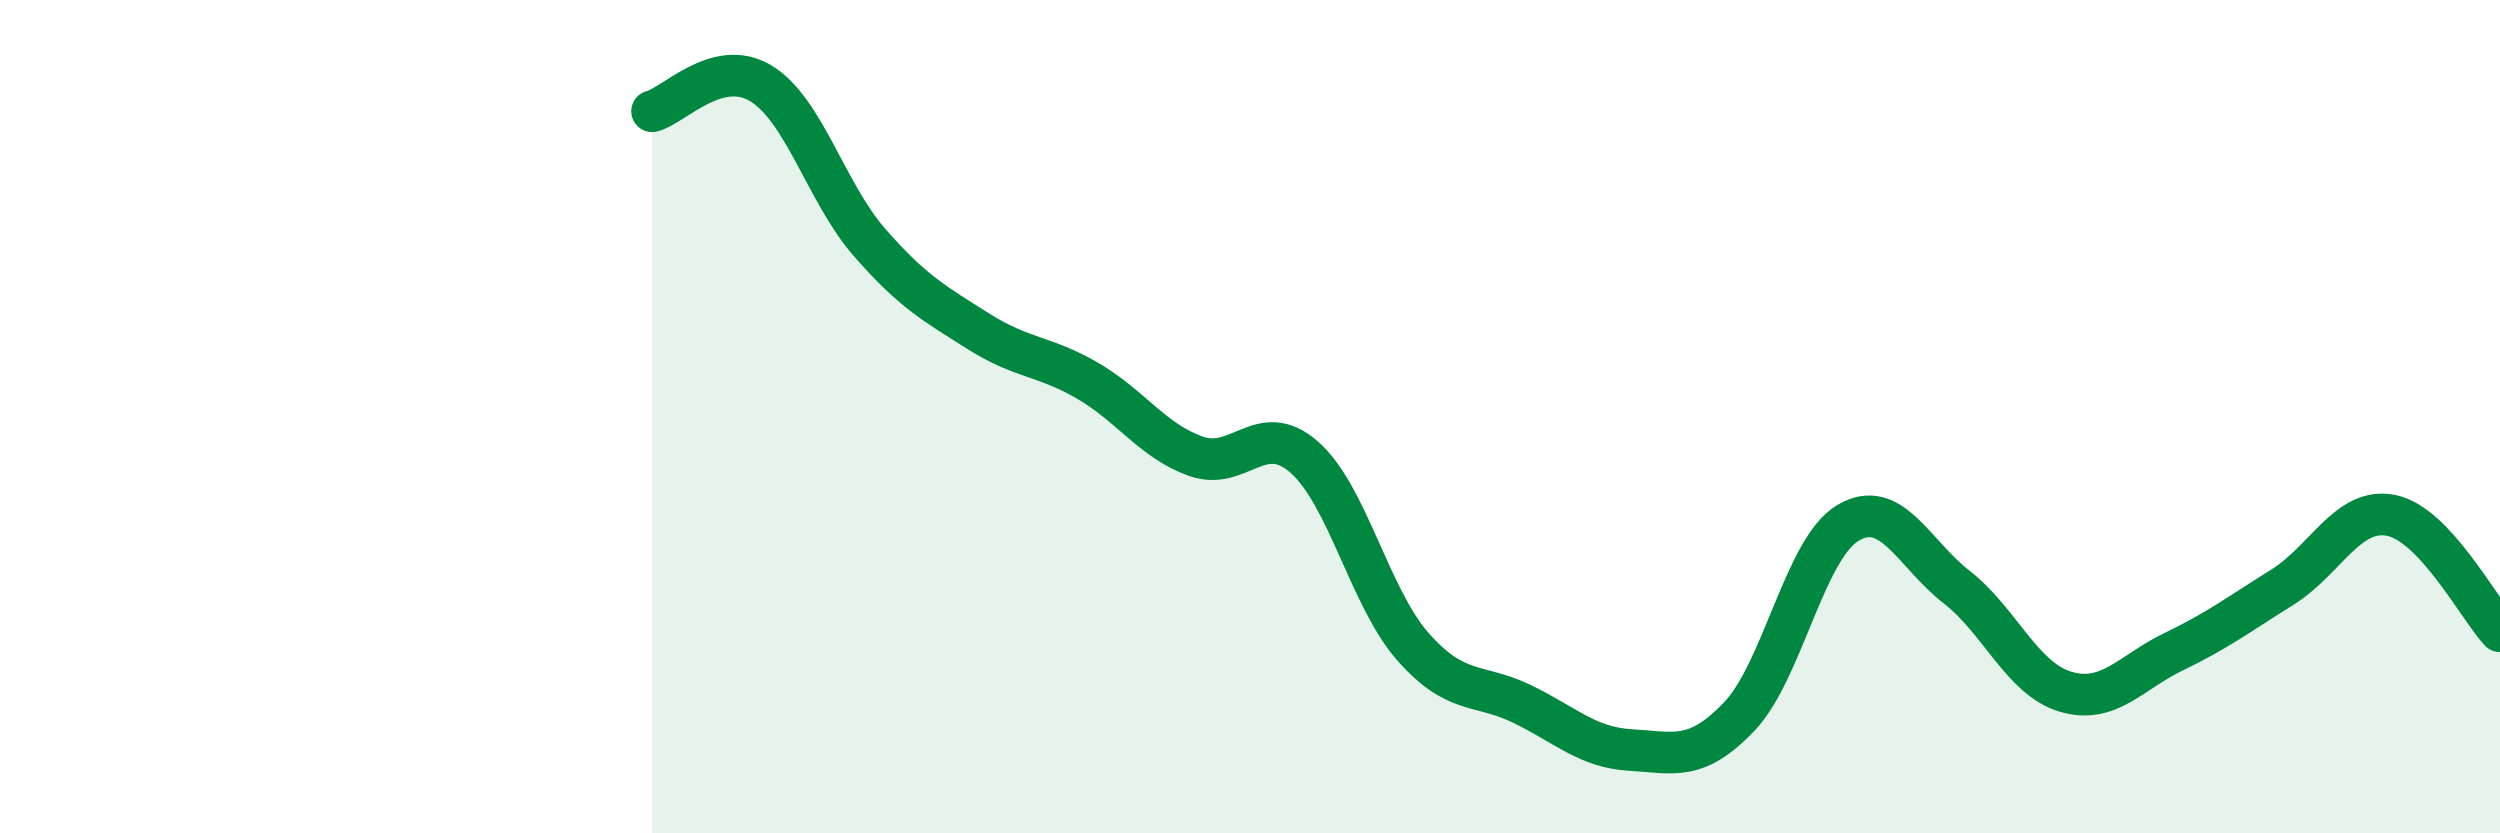
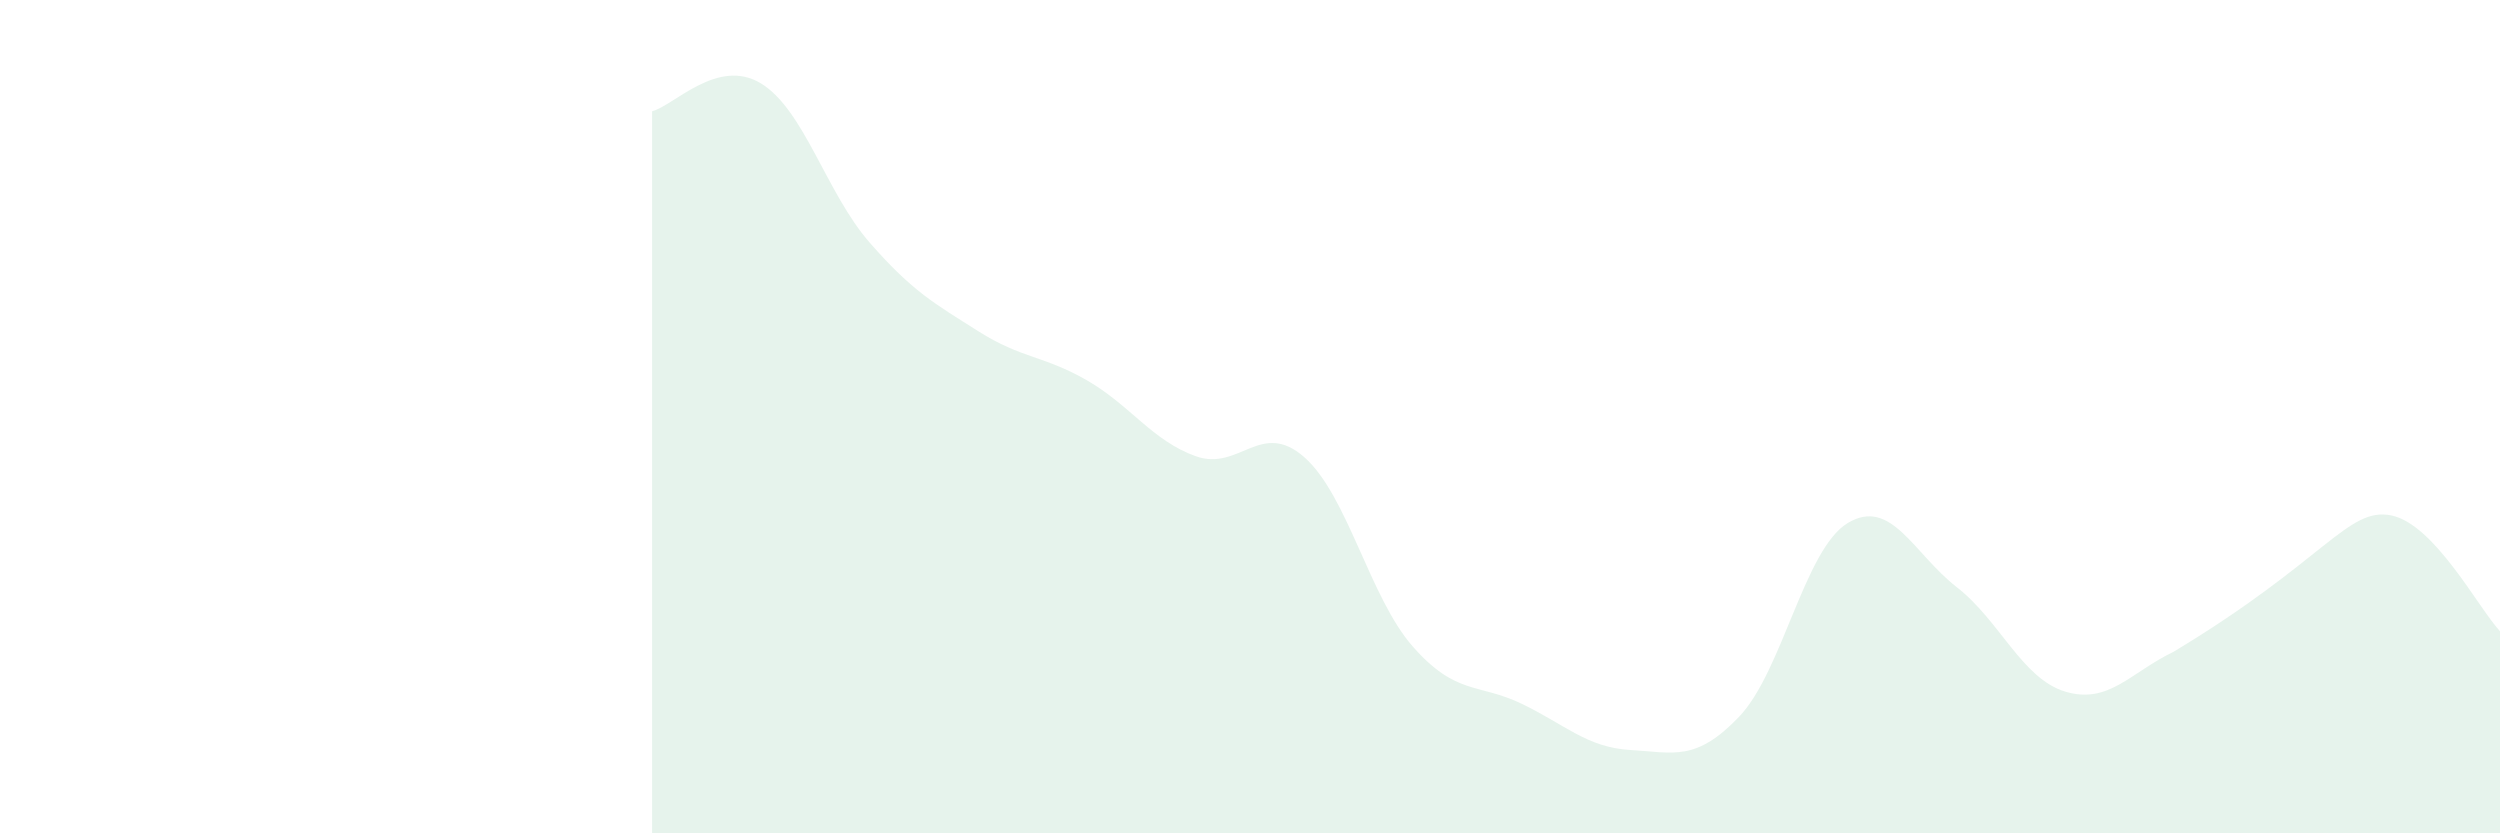
<svg xmlns="http://www.w3.org/2000/svg" width="60" height="20" viewBox="0 0 60 20">
-   <path d="M 15.65,2.67 C 16.17,2.54 17.22,1.37 18.26,2 C 19.3,2.63 19.83,4.63 20.87,5.82 C 21.91,7.01 22.44,7.29 23.48,7.95 C 24.52,8.61 25.05,8.53 26.09,9.13 C 27.13,9.73 27.66,10.58 28.7,10.95 C 29.74,11.32 30.26,10.06 31.3,10.97 C 32.34,11.88 32.87,14.34 33.91,15.52 C 34.95,16.7 35.48,16.39 36.52,16.89 C 37.56,17.39 38.09,17.94 39.13,18 C 40.17,18.06 40.7,18.29 41.74,17.2 C 42.78,16.11 43.31,13.17 44.35,12.55 C 45.39,11.93 45.92,13.28 46.96,14.09 C 48,14.9 48.53,16.29 49.57,16.6 C 50.61,16.91 51.13,16.14 52.17,15.64 C 53.21,15.14 53.74,14.74 54.78,14.09 C 55.82,13.44 56.35,12.16 57.39,12.37 C 58.43,12.58 59.48,14.59 60,15.15L60 20L15.65 20Z" fill="#008740" opacity="0.1" stroke-linecap="round" stroke-linejoin="round" />
-   <path d="M 15.65,2.67 C 16.17,2.54 17.22,1.37 18.26,2 C 19.3,2.63 19.83,4.63 20.87,5.82 C 21.91,7.01 22.44,7.29 23.48,7.95 C 24.52,8.61 25.05,8.53 26.09,9.13 C 27.13,9.73 27.66,10.58 28.7,10.95 C 29.74,11.32 30.26,10.06 31.3,10.97 C 32.34,11.88 32.87,14.34 33.91,15.52 C 34.95,16.7 35.48,16.39 36.52,16.89 C 37.56,17.39 38.09,17.94 39.13,18 C 40.17,18.06 40.7,18.29 41.74,17.2 C 42.78,16.11 43.31,13.17 44.35,12.55 C 45.39,11.93 45.92,13.28 46.96,14.09 C 48,14.9 48.53,16.29 49.57,16.6 C 50.61,16.91 51.13,16.14 52.17,15.64 C 53.21,15.14 53.74,14.74 54.78,14.09 C 55.82,13.44 56.35,12.16 57.39,12.37 C 58.43,12.58 59.48,14.59 60,15.15" stroke="#008740" stroke-width="1" fill="none" stroke-linecap="round" stroke-linejoin="round" />
+   <path d="M 15.65,2.67 C 16.17,2.54 17.22,1.37 18.26,2 C 19.3,2.63 19.83,4.63 20.87,5.82 C 21.91,7.01 22.44,7.29 23.48,7.95 C 24.52,8.61 25.05,8.53 26.09,9.13 C 27.13,9.73 27.66,10.58 28.7,10.95 C 29.74,11.32 30.26,10.06 31.3,10.97 C 32.34,11.88 32.87,14.34 33.91,15.52 C 34.95,16.7 35.48,16.39 36.52,16.89 C 37.56,17.39 38.09,17.94 39.13,18 C 40.17,18.06 40.7,18.29 41.74,17.2 C 42.78,16.11 43.31,13.17 44.35,12.55 C 45.39,11.93 45.92,13.28 46.96,14.09 C 48,14.9 48.53,16.29 49.57,16.6 C 50.61,16.91 51.13,16.14 52.17,15.64 C 55.82,13.44 56.35,12.16 57.39,12.37 C 58.43,12.58 59.48,14.59 60,15.15L60 20L15.65 20Z" fill="#008740" opacity="0.1" stroke-linecap="round" stroke-linejoin="round" />
</svg>